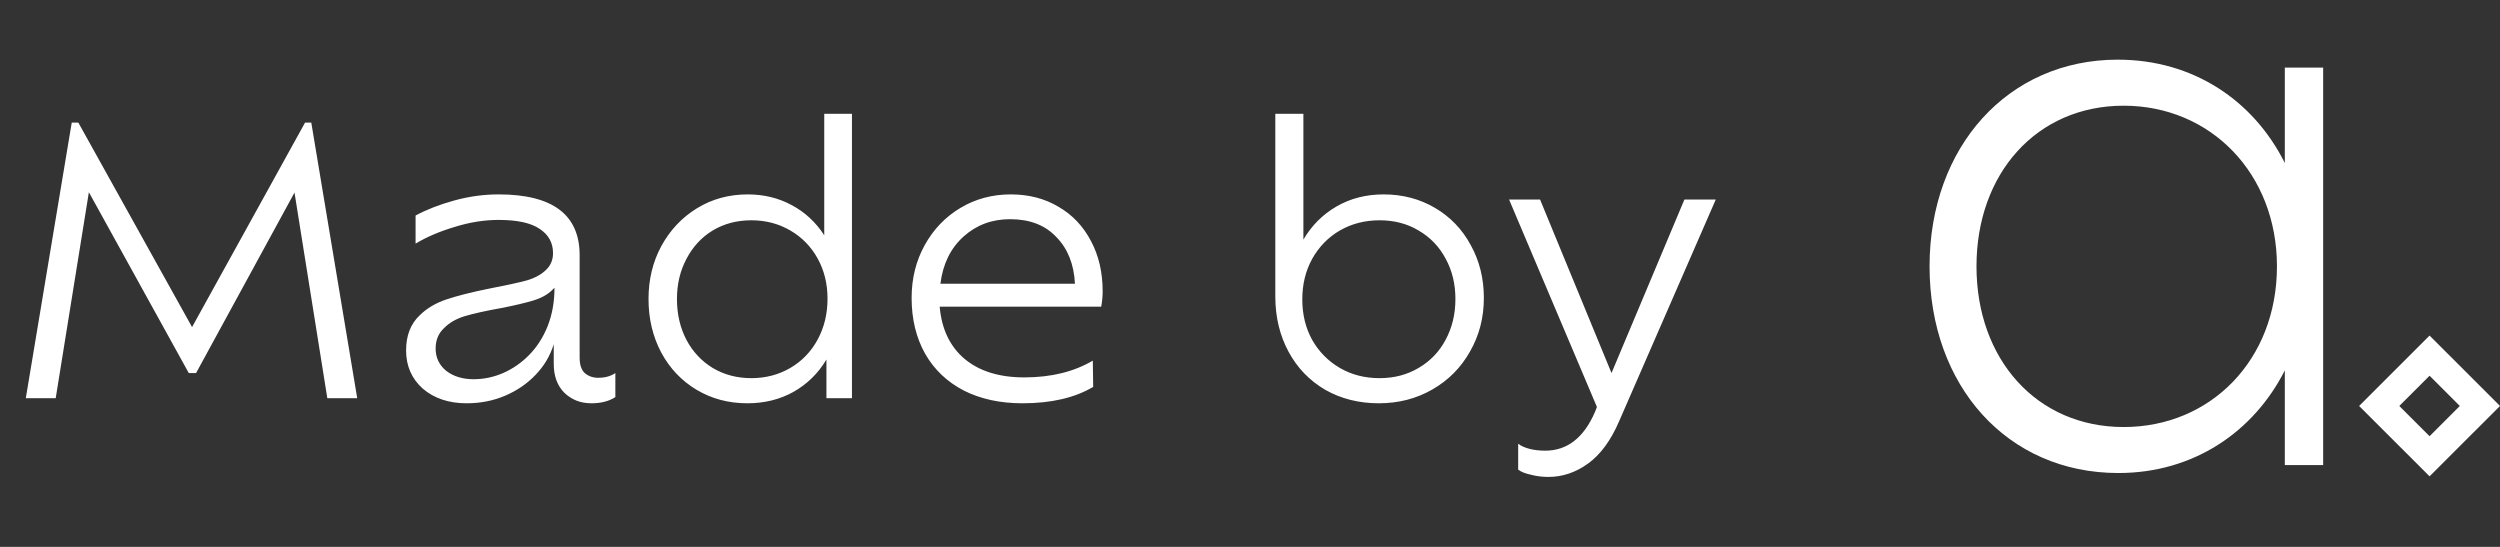
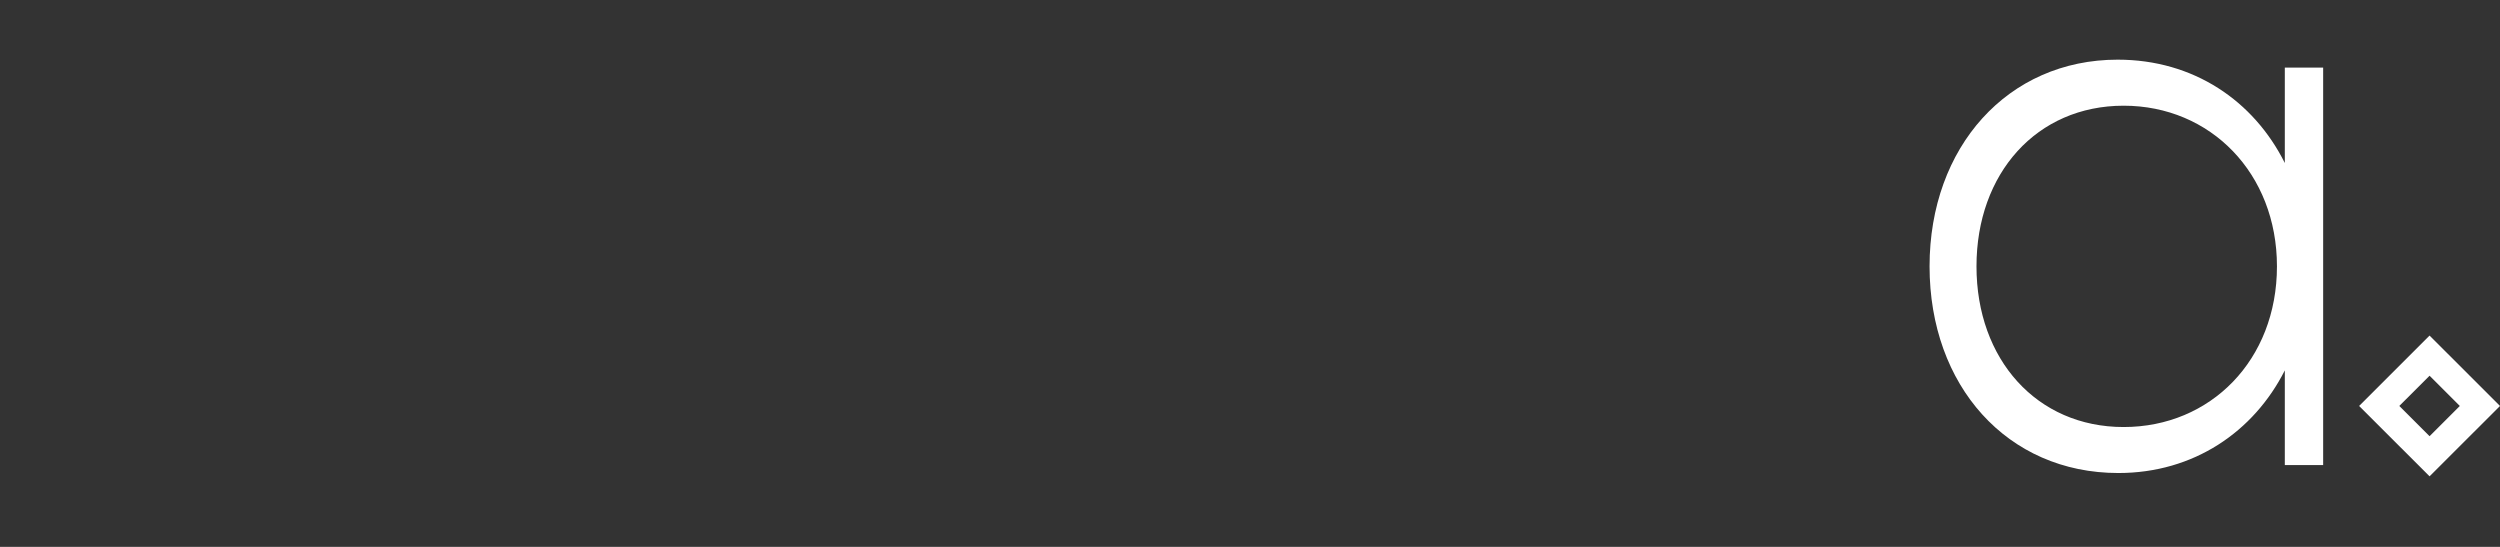
<svg xmlns="http://www.w3.org/2000/svg" width="96" height="21" viewBox="0 0 96 21" fill="none">
  <rect x="0" y="0" width="96" height="21" fill="#333333" stroke="none" />
-   <path d="M13.717 15.29H12.569L11.309 7.395L7.529 14.325H7.249L3.413 7.381L2.139 15.29H0.991L2.755 4.707H3.007L7.375 12.56L11.715 4.707H11.953L13.717 15.29ZM22.972 14.507C23.234 14.507 23.453 14.446 23.63 14.325V15.248C23.388 15.407 23.08 15.486 22.706 15.486C22.296 15.486 21.95 15.351 21.67 15.081C21.4 14.81 21.264 14.441 21.264 13.975V13.219C21.124 13.666 20.891 14.059 20.564 14.395C20.247 14.73 19.86 14.996 19.402 15.193C18.945 15.389 18.45 15.486 17.918 15.486C17.237 15.486 16.677 15.3 16.238 14.927C15.809 14.544 15.594 14.054 15.594 13.457C15.594 12.887 15.767 12.439 16.112 12.113C16.383 11.842 16.728 11.636 17.148 11.496C17.568 11.357 18.1 11.221 18.744 11.091C19.426 10.96 19.92 10.852 20.228 10.768C20.546 10.675 20.798 10.535 20.984 10.348C21.152 10.181 21.236 9.971 21.236 9.719C21.236 9.327 21.068 9.019 20.732 8.795C20.396 8.561 19.869 8.445 19.15 8.445C18.6 8.445 18.04 8.533 17.47 8.711C16.901 8.879 16.397 9.093 15.958 9.355V8.277C16.369 8.053 16.859 7.861 17.428 7.703C17.998 7.544 18.572 7.465 19.15 7.465C21.222 7.465 22.258 8.244 22.258 9.803V13.736C22.258 14.007 22.324 14.203 22.454 14.325C22.594 14.446 22.767 14.507 22.972 14.507ZM20.298 13.652C20.606 13.345 20.849 12.971 21.026 12.533C21.204 12.085 21.292 11.595 21.292 11.062V11.049L21.208 11.133C21.031 11.31 20.788 11.445 20.48 11.539C20.172 11.632 19.757 11.73 19.234 11.832C18.656 11.935 18.194 12.038 17.848 12.14C17.512 12.243 17.246 12.397 17.05 12.602C16.836 12.799 16.728 13.06 16.728 13.386C16.728 13.732 16.864 14.017 17.134 14.241C17.414 14.455 17.764 14.562 18.184 14.562C18.576 14.562 18.954 14.483 19.318 14.325C19.682 14.166 20.009 13.942 20.298 13.652ZM32.715 4.371V15.29H31.735V13.806C31.418 14.338 30.993 14.754 30.461 15.053C29.938 15.342 29.35 15.486 28.697 15.486C27.978 15.486 27.329 15.314 26.751 14.969C26.172 14.623 25.72 14.147 25.393 13.54C25.066 12.925 24.903 12.239 24.903 11.482C24.903 10.736 25.066 10.059 25.393 9.453C25.729 8.837 26.186 8.351 26.765 7.997C27.343 7.642 27.992 7.465 28.711 7.465C29.327 7.465 29.887 7.6 30.391 7.871C30.904 8.141 31.324 8.529 31.651 9.033V4.371H32.715ZM28.851 14.521C29.401 14.521 29.901 14.39 30.349 14.129C30.797 13.867 31.147 13.503 31.399 13.037C31.651 12.57 31.777 12.047 31.777 11.469C31.777 10.899 31.651 10.386 31.399 9.929C31.147 9.471 30.797 9.112 30.349 8.851C29.901 8.589 29.401 8.459 28.851 8.459C28.3 8.459 27.805 8.589 27.367 8.851C26.938 9.112 26.602 9.476 26.359 9.943C26.116 10.4 25.995 10.913 25.995 11.482C25.995 12.061 26.116 12.584 26.359 13.05C26.602 13.508 26.938 13.867 27.367 14.129C27.805 14.39 28.3 14.521 28.851 14.521ZM42.342 11.188C42.342 11.375 42.324 11.571 42.286 11.777H36.084C36.159 12.635 36.476 13.303 37.036 13.778C37.606 14.255 38.371 14.492 39.332 14.492C40.359 14.492 41.236 14.278 41.964 13.848L41.978 14.857C41.269 15.277 40.364 15.486 39.262 15.486C38.404 15.486 37.652 15.323 37.008 14.996C36.364 14.661 35.87 14.189 35.524 13.582C35.179 12.966 35.006 12.252 35.006 11.441C35.006 10.694 35.174 10.017 35.51 9.411C35.846 8.804 36.304 8.328 36.882 7.983C37.461 7.637 38.105 7.465 38.814 7.465C39.505 7.465 40.116 7.623 40.648 7.941C41.18 8.249 41.596 8.687 41.894 9.257C42.193 9.817 42.342 10.46 42.342 11.188ZM38.786 8.417C38.086 8.417 37.489 8.641 36.994 9.089C36.5 9.537 36.206 10.139 36.112 10.895H41.278C41.241 10.148 41.003 9.551 40.564 9.103C40.135 8.645 39.542 8.417 38.786 8.417ZM53.13 7.465C53.858 7.465 54.516 7.637 55.104 7.983C55.692 8.328 56.149 8.804 56.476 9.411C56.812 10.017 56.98 10.694 56.98 11.441C56.98 12.197 56.803 12.883 56.448 13.498C56.103 14.114 55.622 14.6 55.006 14.954C54.39 15.309 53.704 15.486 52.948 15.486C52.183 15.486 51.497 15.314 50.89 14.969C50.283 14.614 49.812 14.124 49.476 13.498C49.14 12.873 48.972 12.168 48.972 11.384V4.371H50.05V9.201C50.367 8.659 50.792 8.235 51.324 7.927C51.856 7.619 52.458 7.465 53.13 7.465ZM52.976 14.521C53.536 14.521 54.035 14.39 54.474 14.129C54.922 13.867 55.267 13.508 55.51 13.05C55.762 12.584 55.888 12.061 55.888 11.482C55.888 10.904 55.762 10.386 55.51 9.929C55.267 9.471 54.922 9.112 54.474 8.851C54.035 8.589 53.536 8.459 52.976 8.459C52.416 8.459 51.907 8.589 51.45 8.851C51.002 9.112 50.647 9.476 50.386 9.943C50.134 10.4 50.008 10.918 50.008 11.496C50.008 12.075 50.134 12.593 50.386 13.05C50.647 13.508 51.002 13.867 51.45 14.129C51.898 14.39 52.407 14.521 52.976 14.521ZM65.886 7.661L62.176 16.172C61.859 16.91 61.462 17.451 60.986 17.797C60.51 18.142 60.001 18.314 59.46 18.314C59.227 18.314 59.003 18.287 58.788 18.23C58.573 18.184 58.41 18.119 58.298 18.035V17.041C58.41 17.125 58.555 17.19 58.732 17.236C58.919 17.283 59.119 17.306 59.334 17.306C60.183 17.306 60.823 16.807 61.252 15.809L61.322 15.627L57.948 7.661H59.138L61.882 14.325L64.682 7.661H65.886Z" fill="white" />
  <path d="M89.209 2.597V17.859H87.737V14.223C86.542 16.582 84.236 18.164 81.346 18.164C77.068 18.164 74.095 14.806 74.095 10.227C74.095 5.648 77.095 2.291 81.319 2.291C84.236 2.291 86.542 3.872 87.737 6.259V2.596H89.209V2.597ZM87.435 10.228C87.435 6.658 84.886 4.059 81.548 4.059C78.21 4.059 75.897 6.657 75.897 10.228C75.897 13.799 78.21 16.398 81.548 16.398C84.886 16.398 87.435 13.825 87.435 10.228Z" fill="white" />
  <path d="M93.295 18.291L90.59 15.589L93.295 12.886L96 15.589L93.295 18.291ZM92.133 15.589L93.295 16.75L94.457 15.589L93.295 14.428L92.133 15.589Z" fill="white" />
</svg>